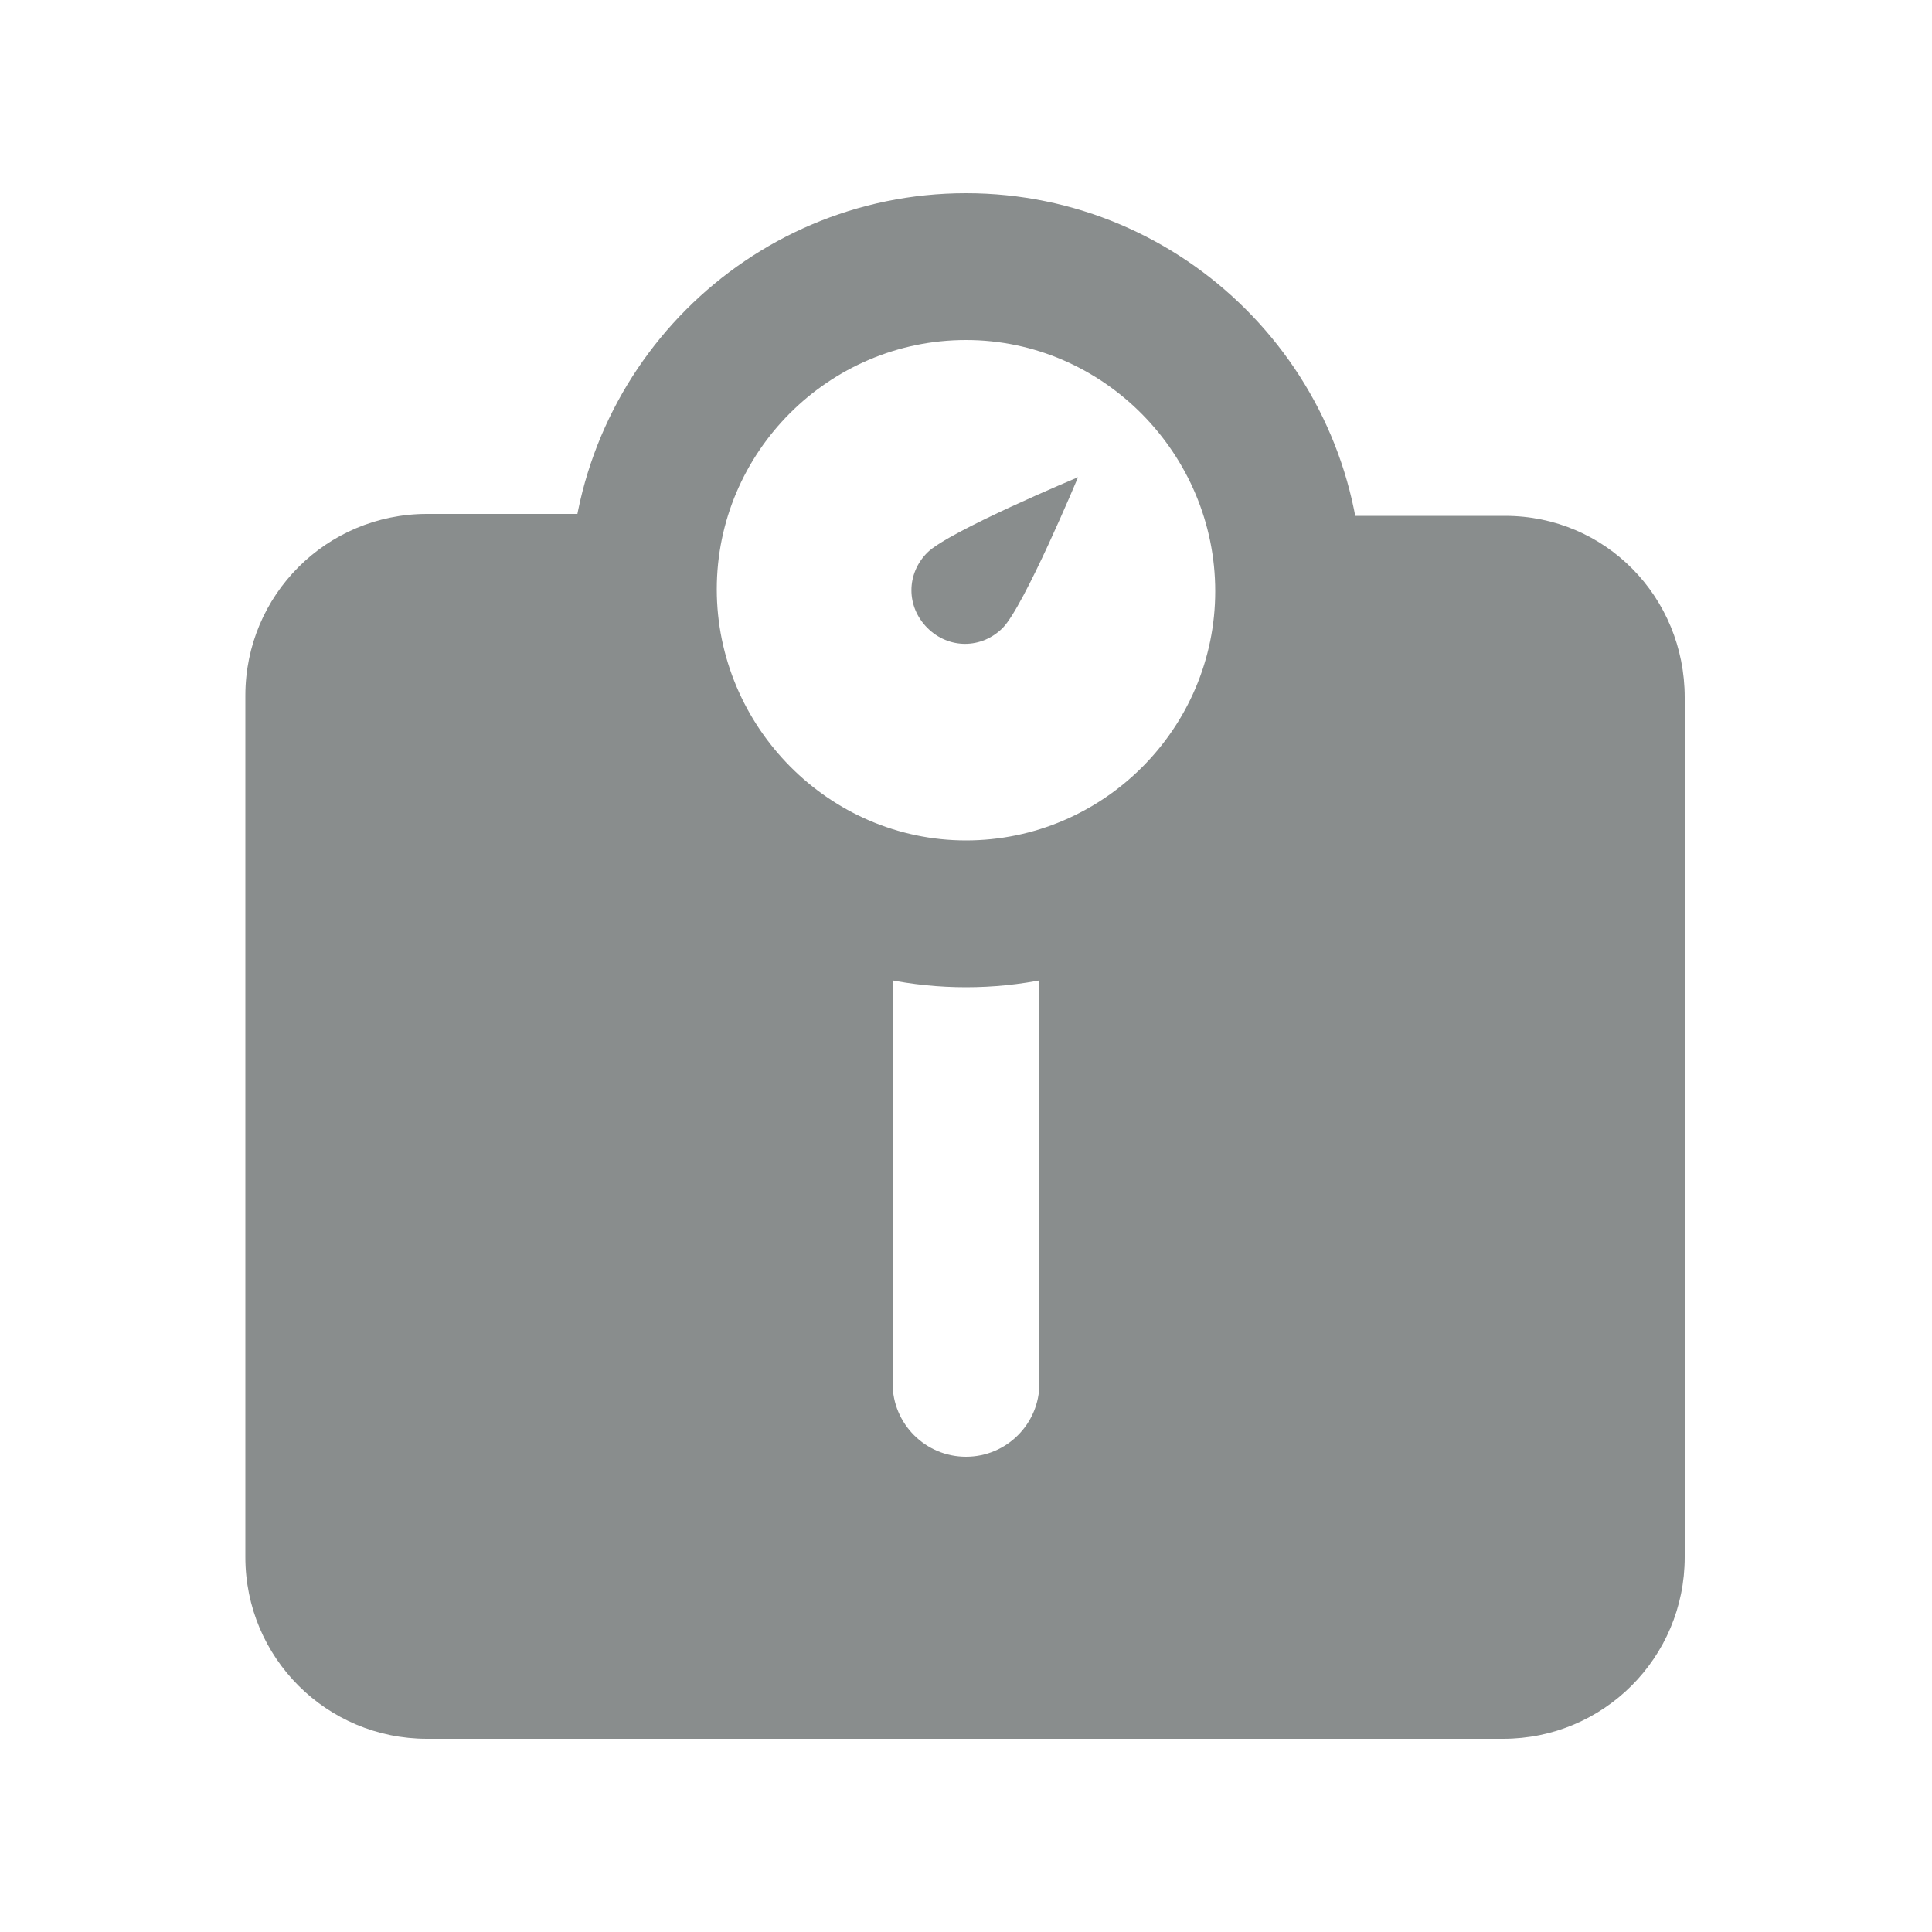
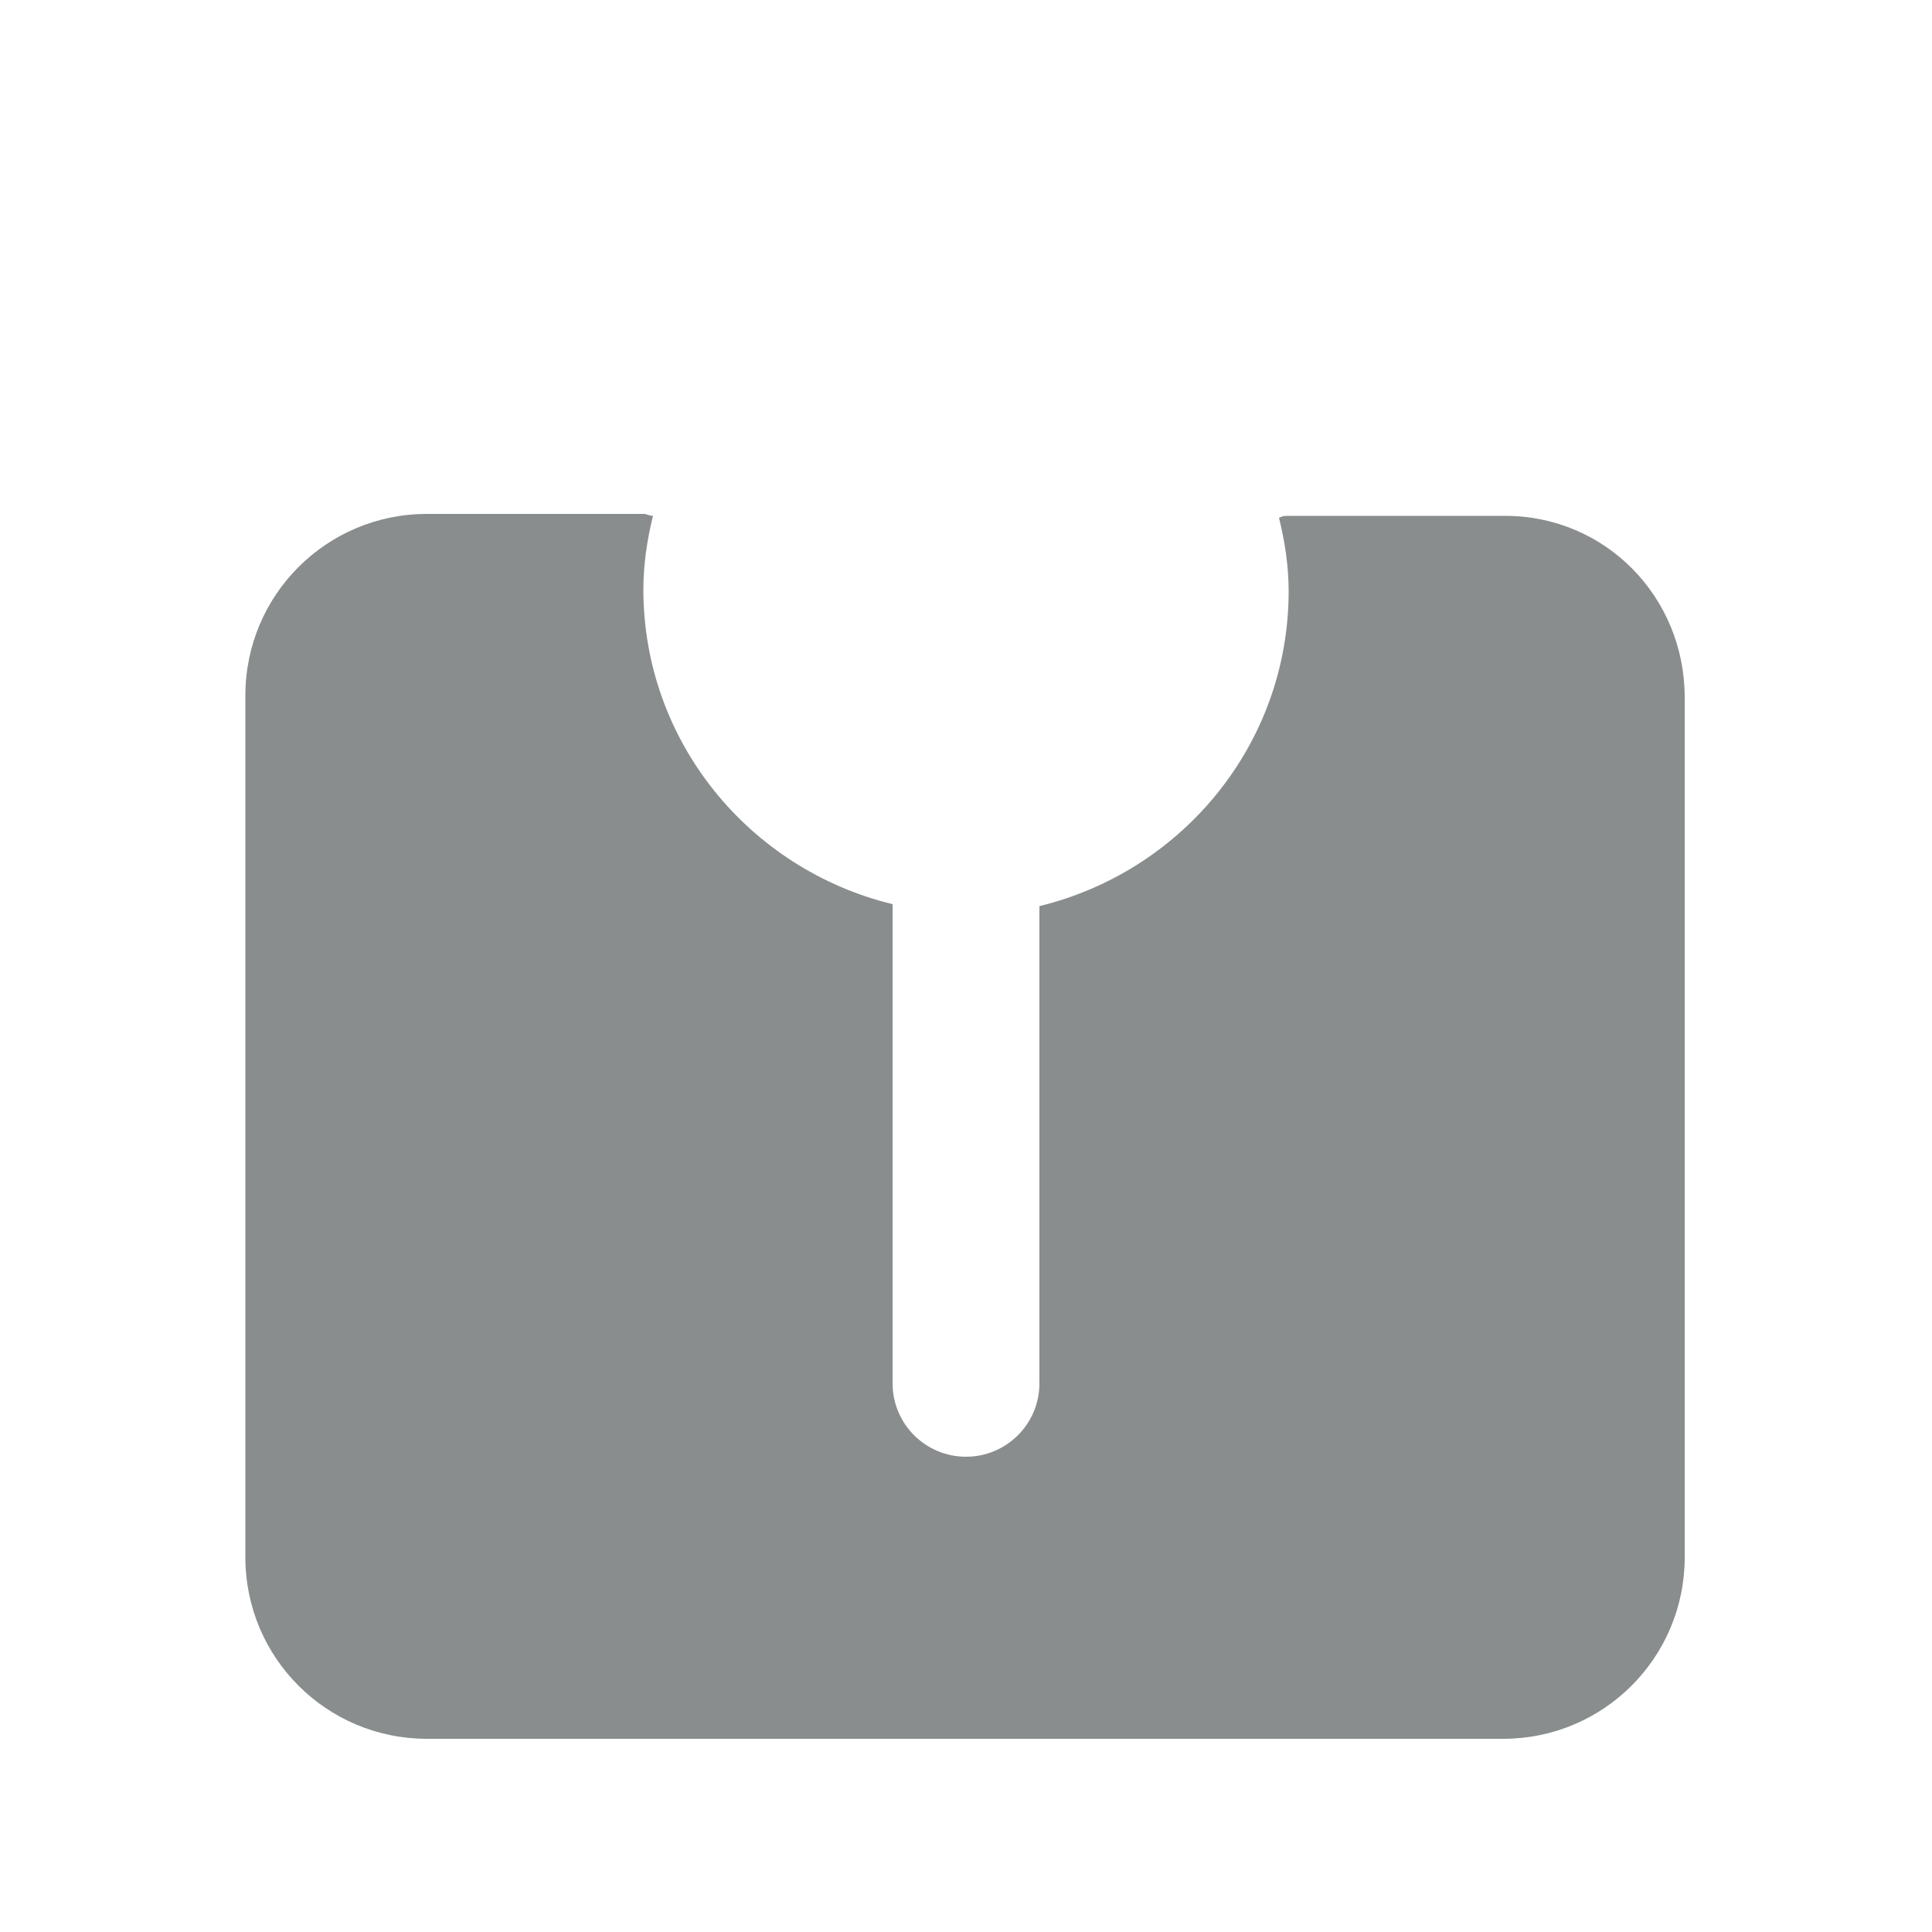
<svg xmlns="http://www.w3.org/2000/svg" version="1.1" id="Layer_1" x="0" y="0" viewBox="0 0 100 100" xml:space="preserve">
  <style>.st0{fill:#898d8d}</style>
-   <path class="st0" d="M50 51.1c-11.3 0-20.5-9.2-20.5-20.5C29.5 19.2 38.7 10 50 10s20.5 9.2 20.5 20.5c0 11.4-9.2 20.6-20.5 20.6m0-33.5c-7.1 0-12.9 5.8-12.9 12.9s5.8 13 12.9 13 12.9-5.8 12.9-12.9-5.8-13-12.9-13" />
  <path class="st0" d="M77.9 26.7H66.7c-.2 0-.3 0-.5.1.3 1.2.5 2.5.5 3.8 0 7.9-5.5 14.5-12.9 16.3v24.7c0 2.1-1.7 3.8-3.8 3.8s-3.8-1.7-3.8-3.8V46.8c-7.4-1.8-12.9-8.4-12.9-16.3 0-1.3.2-2.6.5-3.8-.2 0-.3-.1-.5-.1H22.1c-5.2 0-9.4 4.2-9.4 9.4v44.6c0 5.2 4.2 9.4 9.4 9.4h55.7c5.2 0 9.4-4.2 9.4-9.4V36.1c0-5.2-4.1-9.4-9.3-9.4" />
-   <path class="st0" d="M51.9 32.5c-1.1 1.1-2.8 1.1-3.9 0s-1.1-2.8 0-3.9 7.8-3.9 7.8-3.9-2.8 6.7-3.9 7.8" />
</svg>